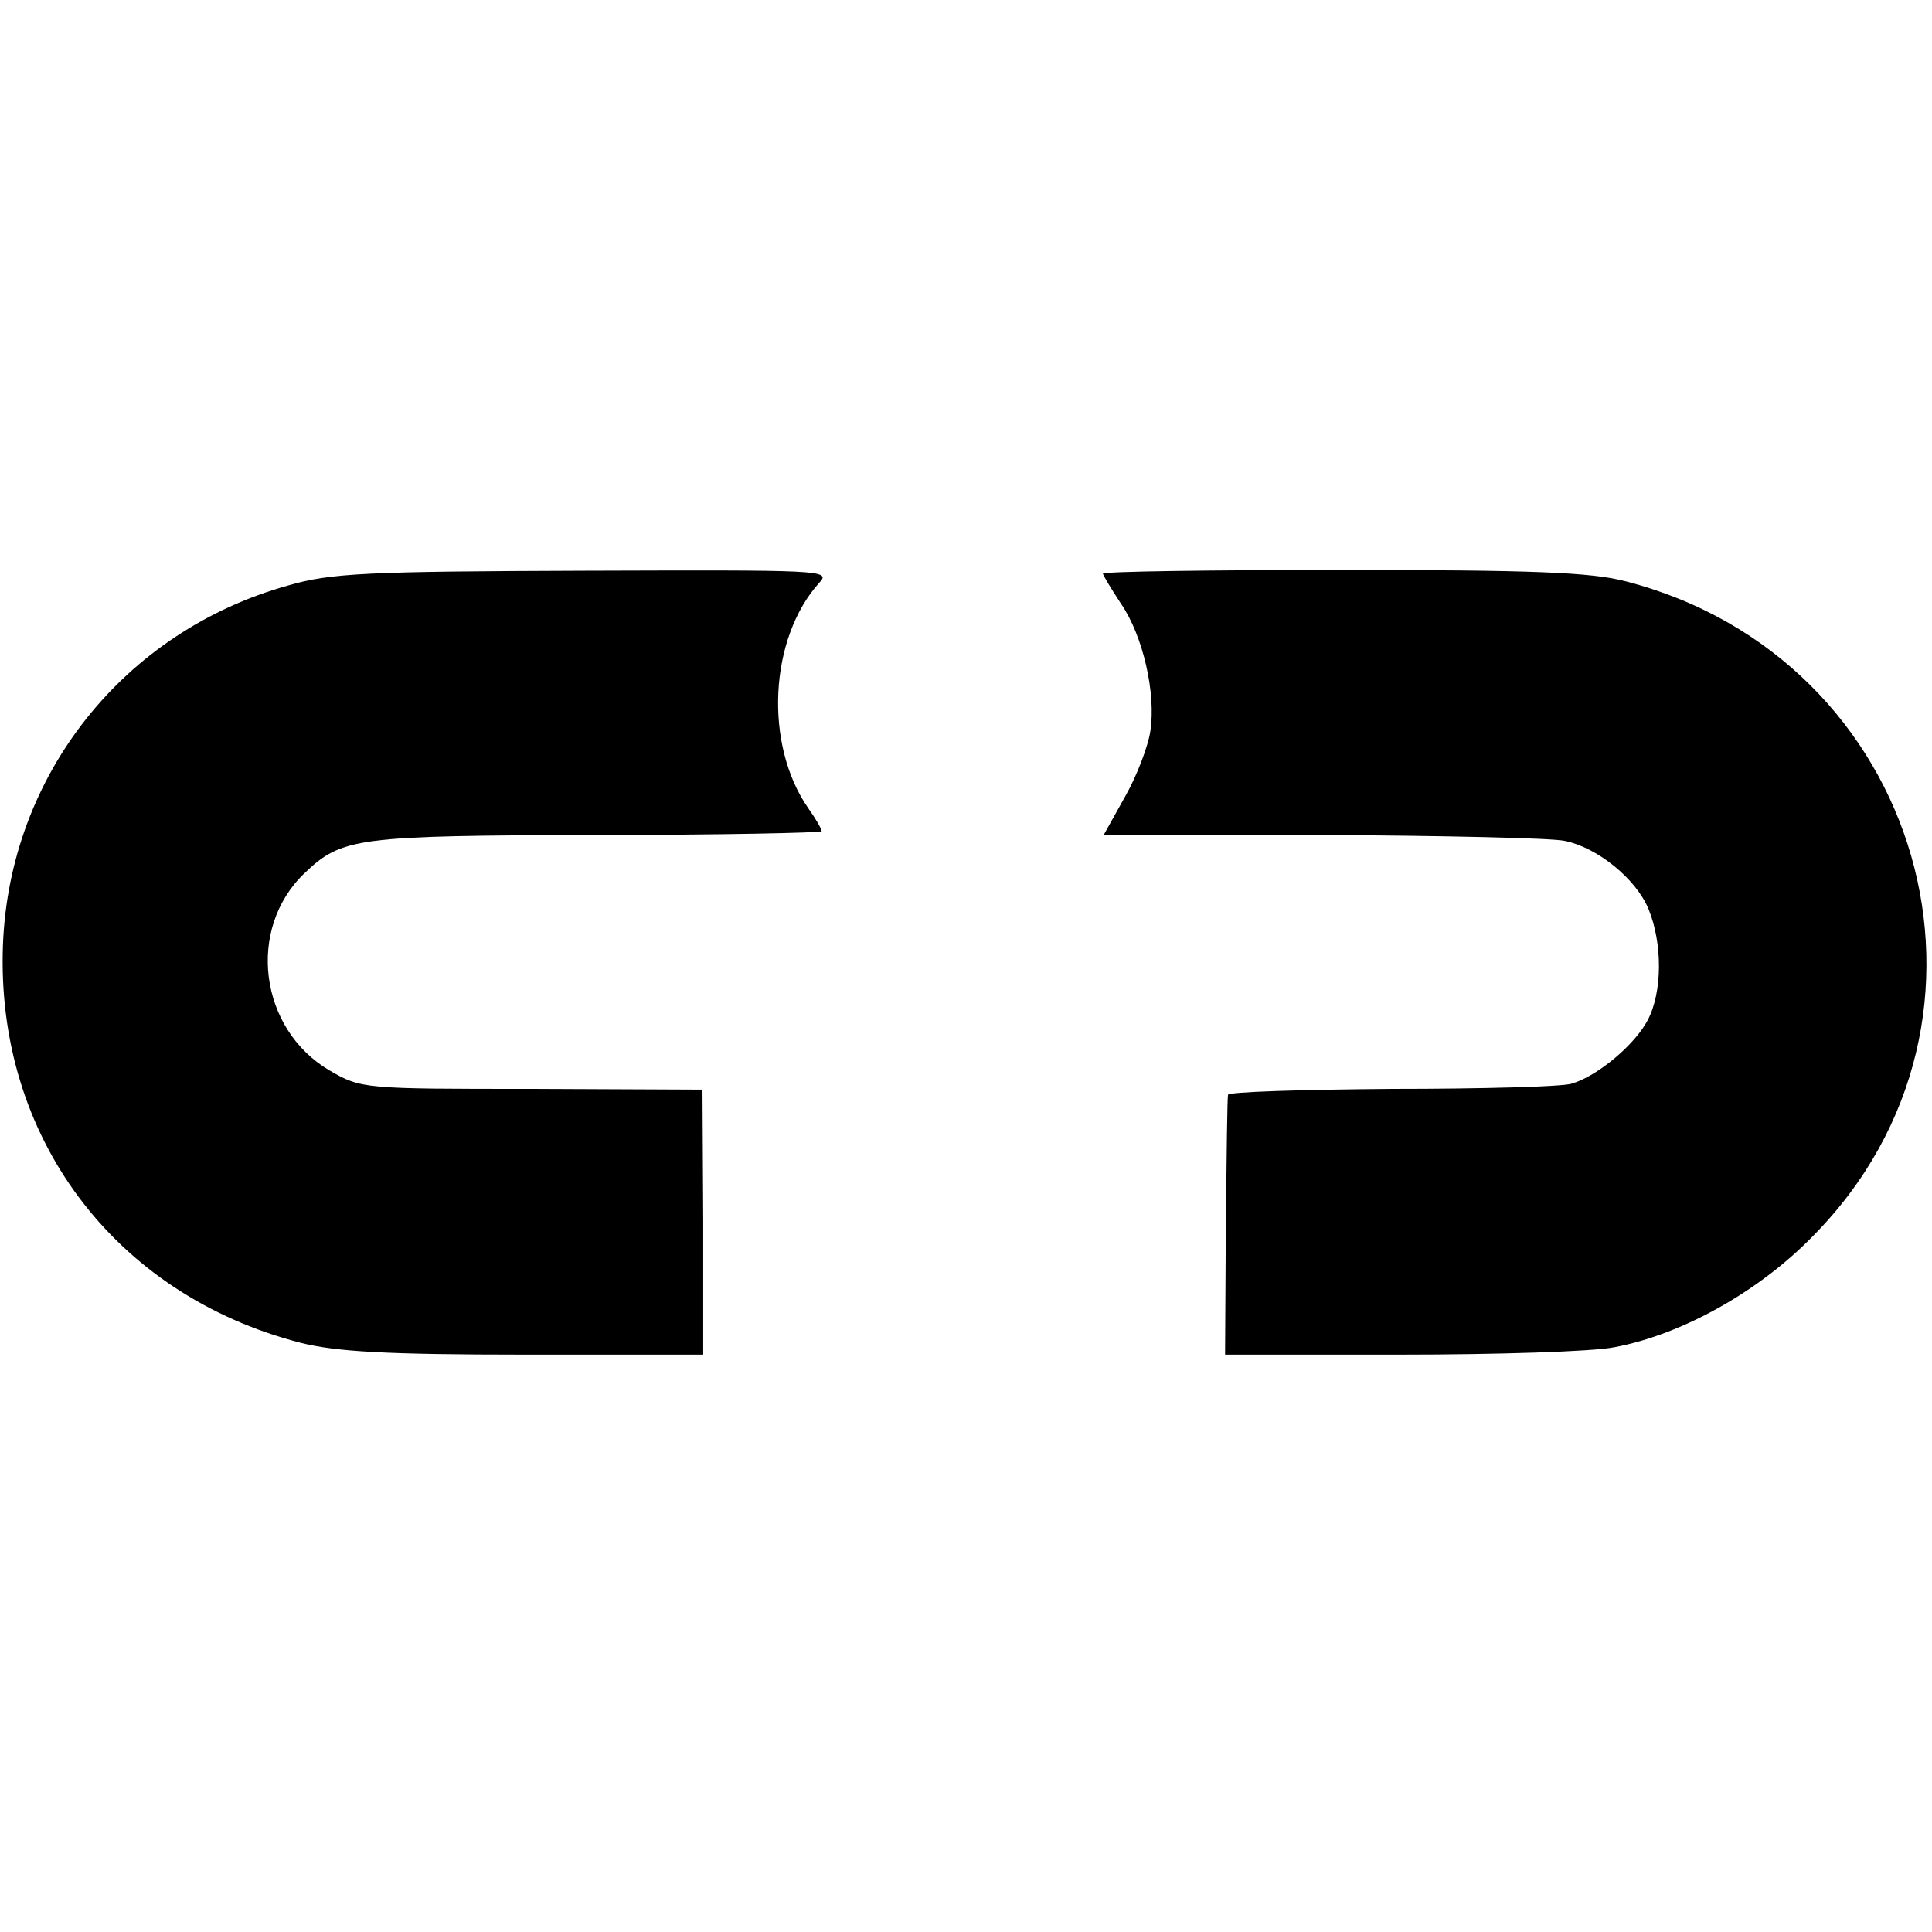
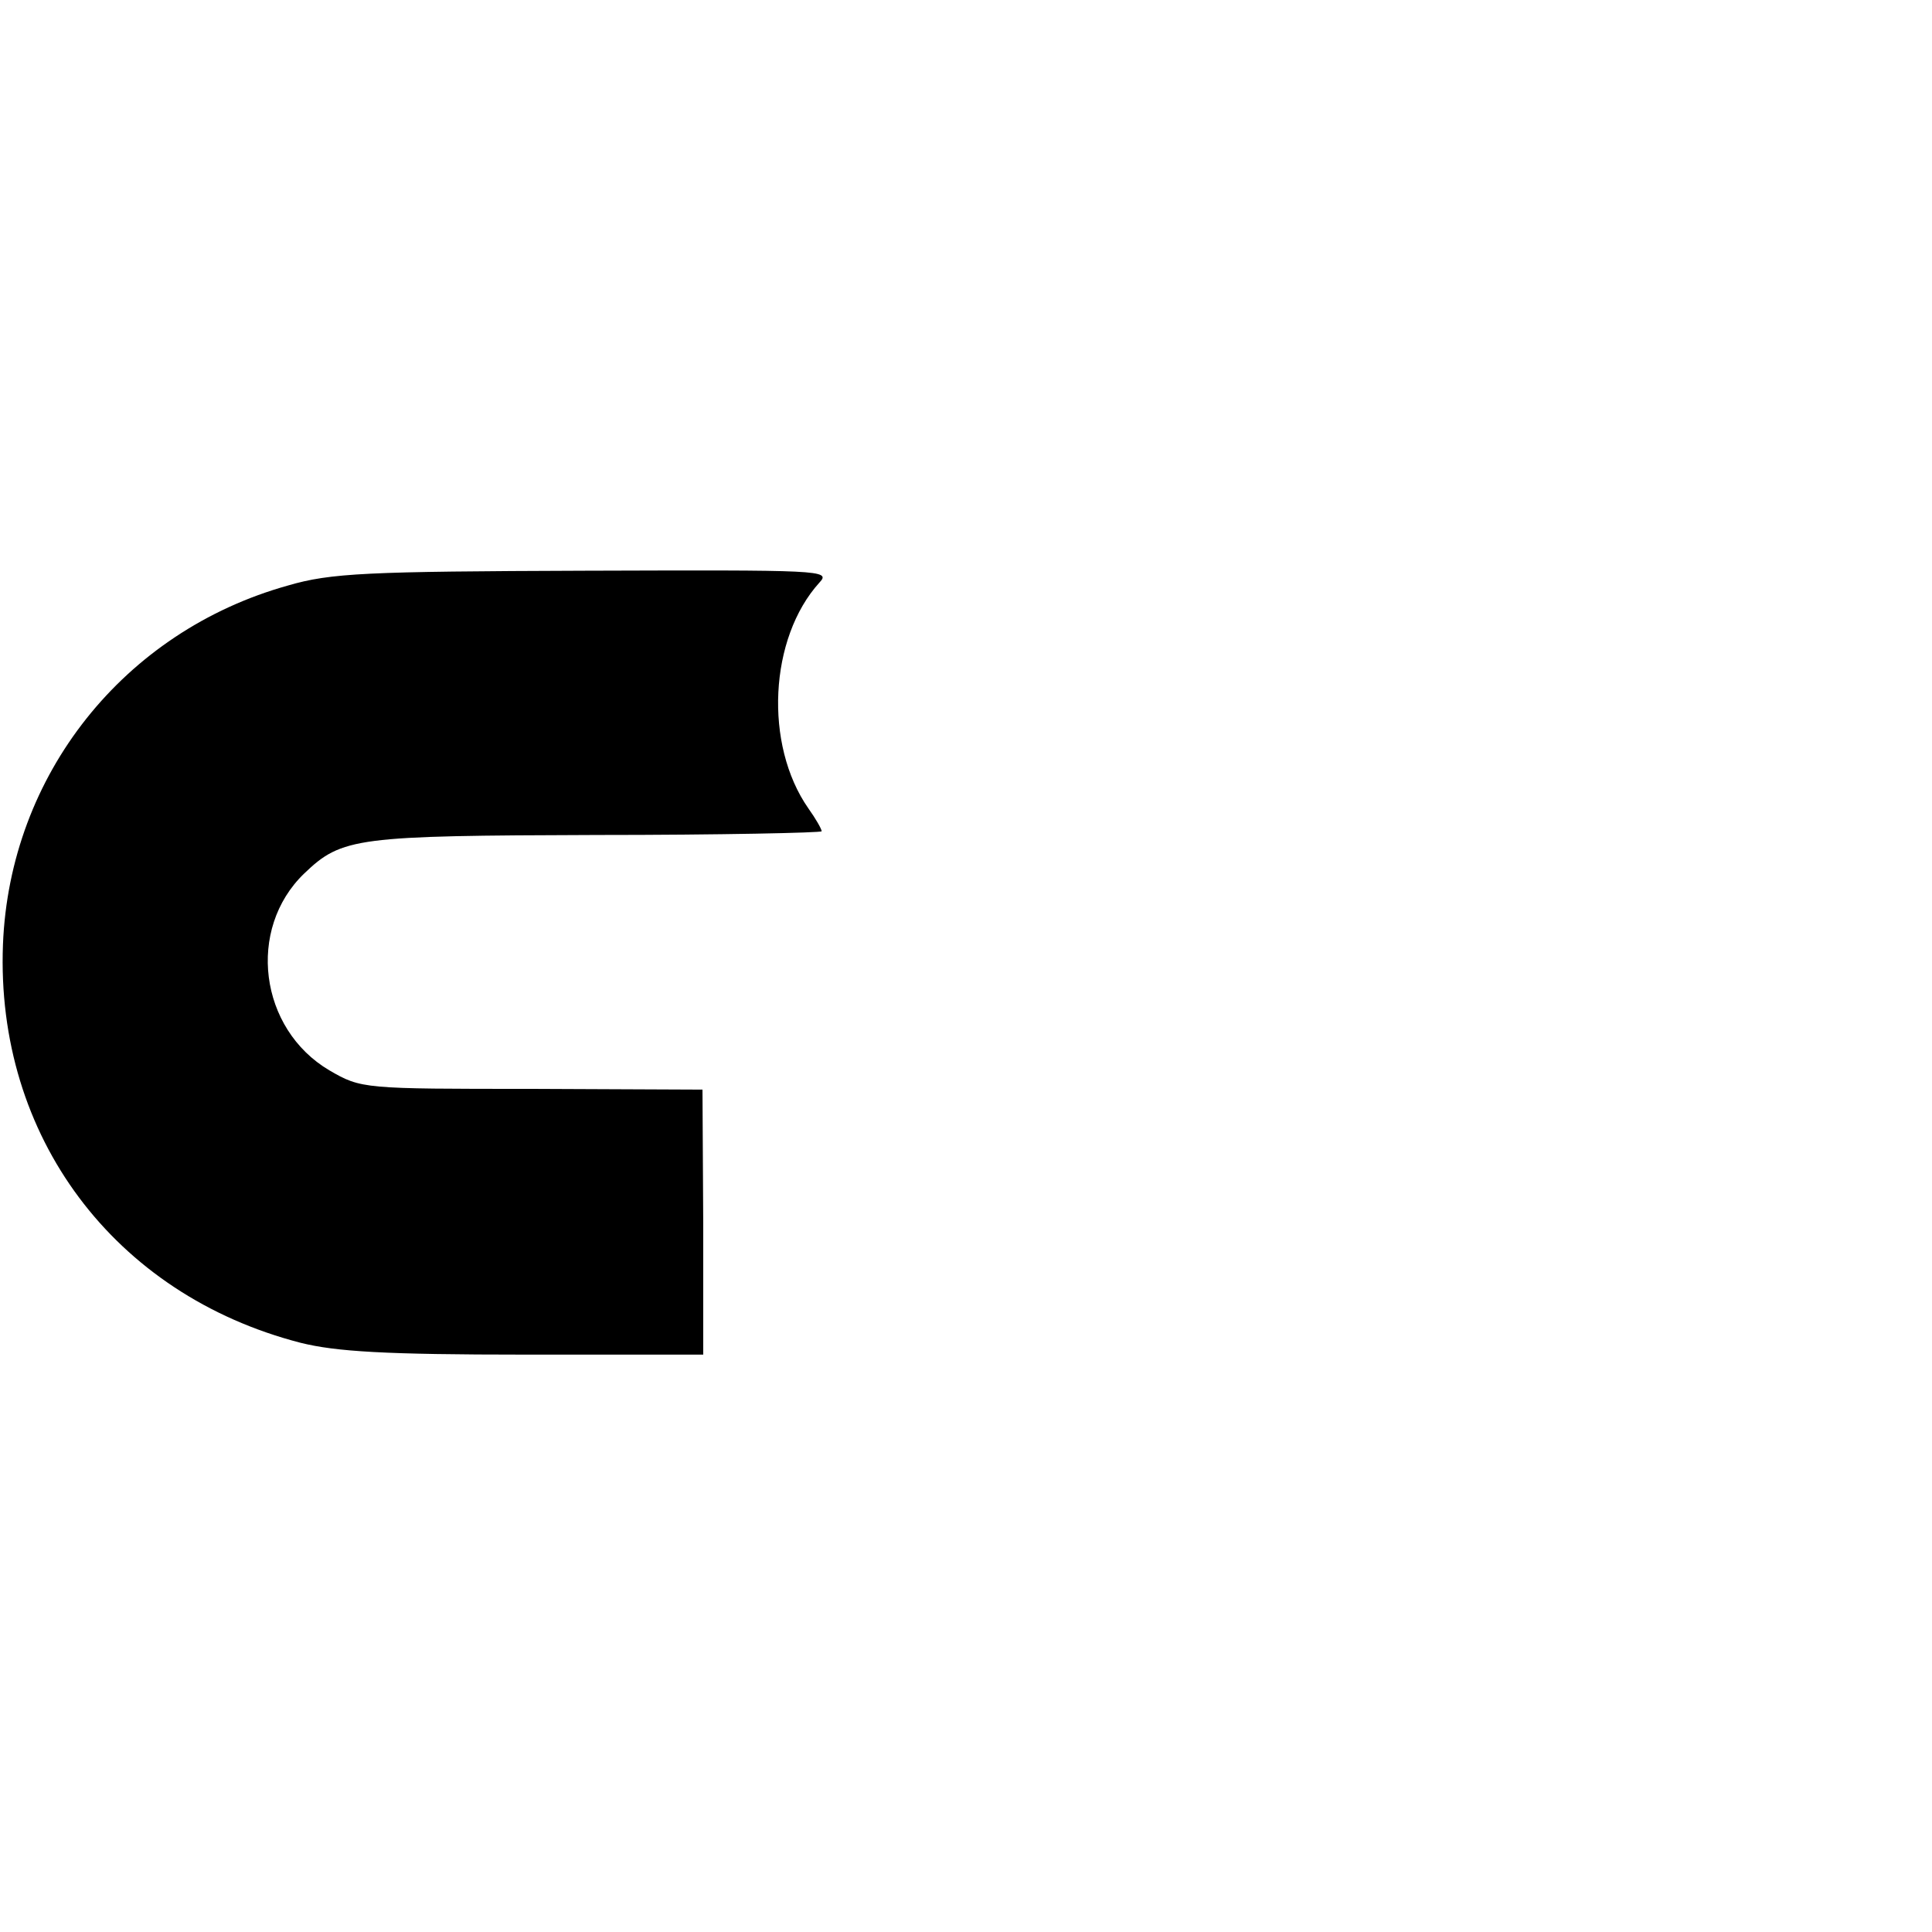
<svg xmlns="http://www.w3.org/2000/svg" version="1.0" width="261pt" height="261pt" viewBox="0 0 261 261" preserveAspectRatio="xMidYMid meet">
  <g transform="translate(0,261) scale(0.1,-0.1)" fill="#000000" stroke="none">
    <path d="M389 1819 c-222 -62 -376 -256 -385 -485 -10 -259 150 -473 402 -538 48 -12 115 -16 303 -16 l241 0 0 179 -1 179 -230 1 c-228 0 -231 0 -274 25 -95 56 -112 191 -34 266 51 49 71 51 395 52 167 0 304 3 304 5 0 3 -8 17 -18 31 -60 86 -53 230 15 305 16 17 3 17 -318 16 -293 -1 -342 -3 -400 -20z" />
-     <path d="M1490 1835 c0 -2 11 -20 24 -40 30 -43 48 -122 40 -173 -3 -20 -18 -60 -34 -88 l-29 -52 296 0 c162 -1 309 -4 327 -8 44 -9 96 -51 113 -92 19 -46 19 -112 -1 -150 -17 -33 -68 -76 -103 -86 -12 -4 -121 -7 -242 -7 -122 -1 -222 -4 -222 -8 -1 -3 -2 -84 -3 -178 l-1 -173 236 0 c130 0 261 4 290 10 91 17 195 75 268 150 290 293 149 782 -254 885 -47 12 -126 15 -382 15 -178 0 -323 -2 -323 -5z" />
  </g>
</svg>